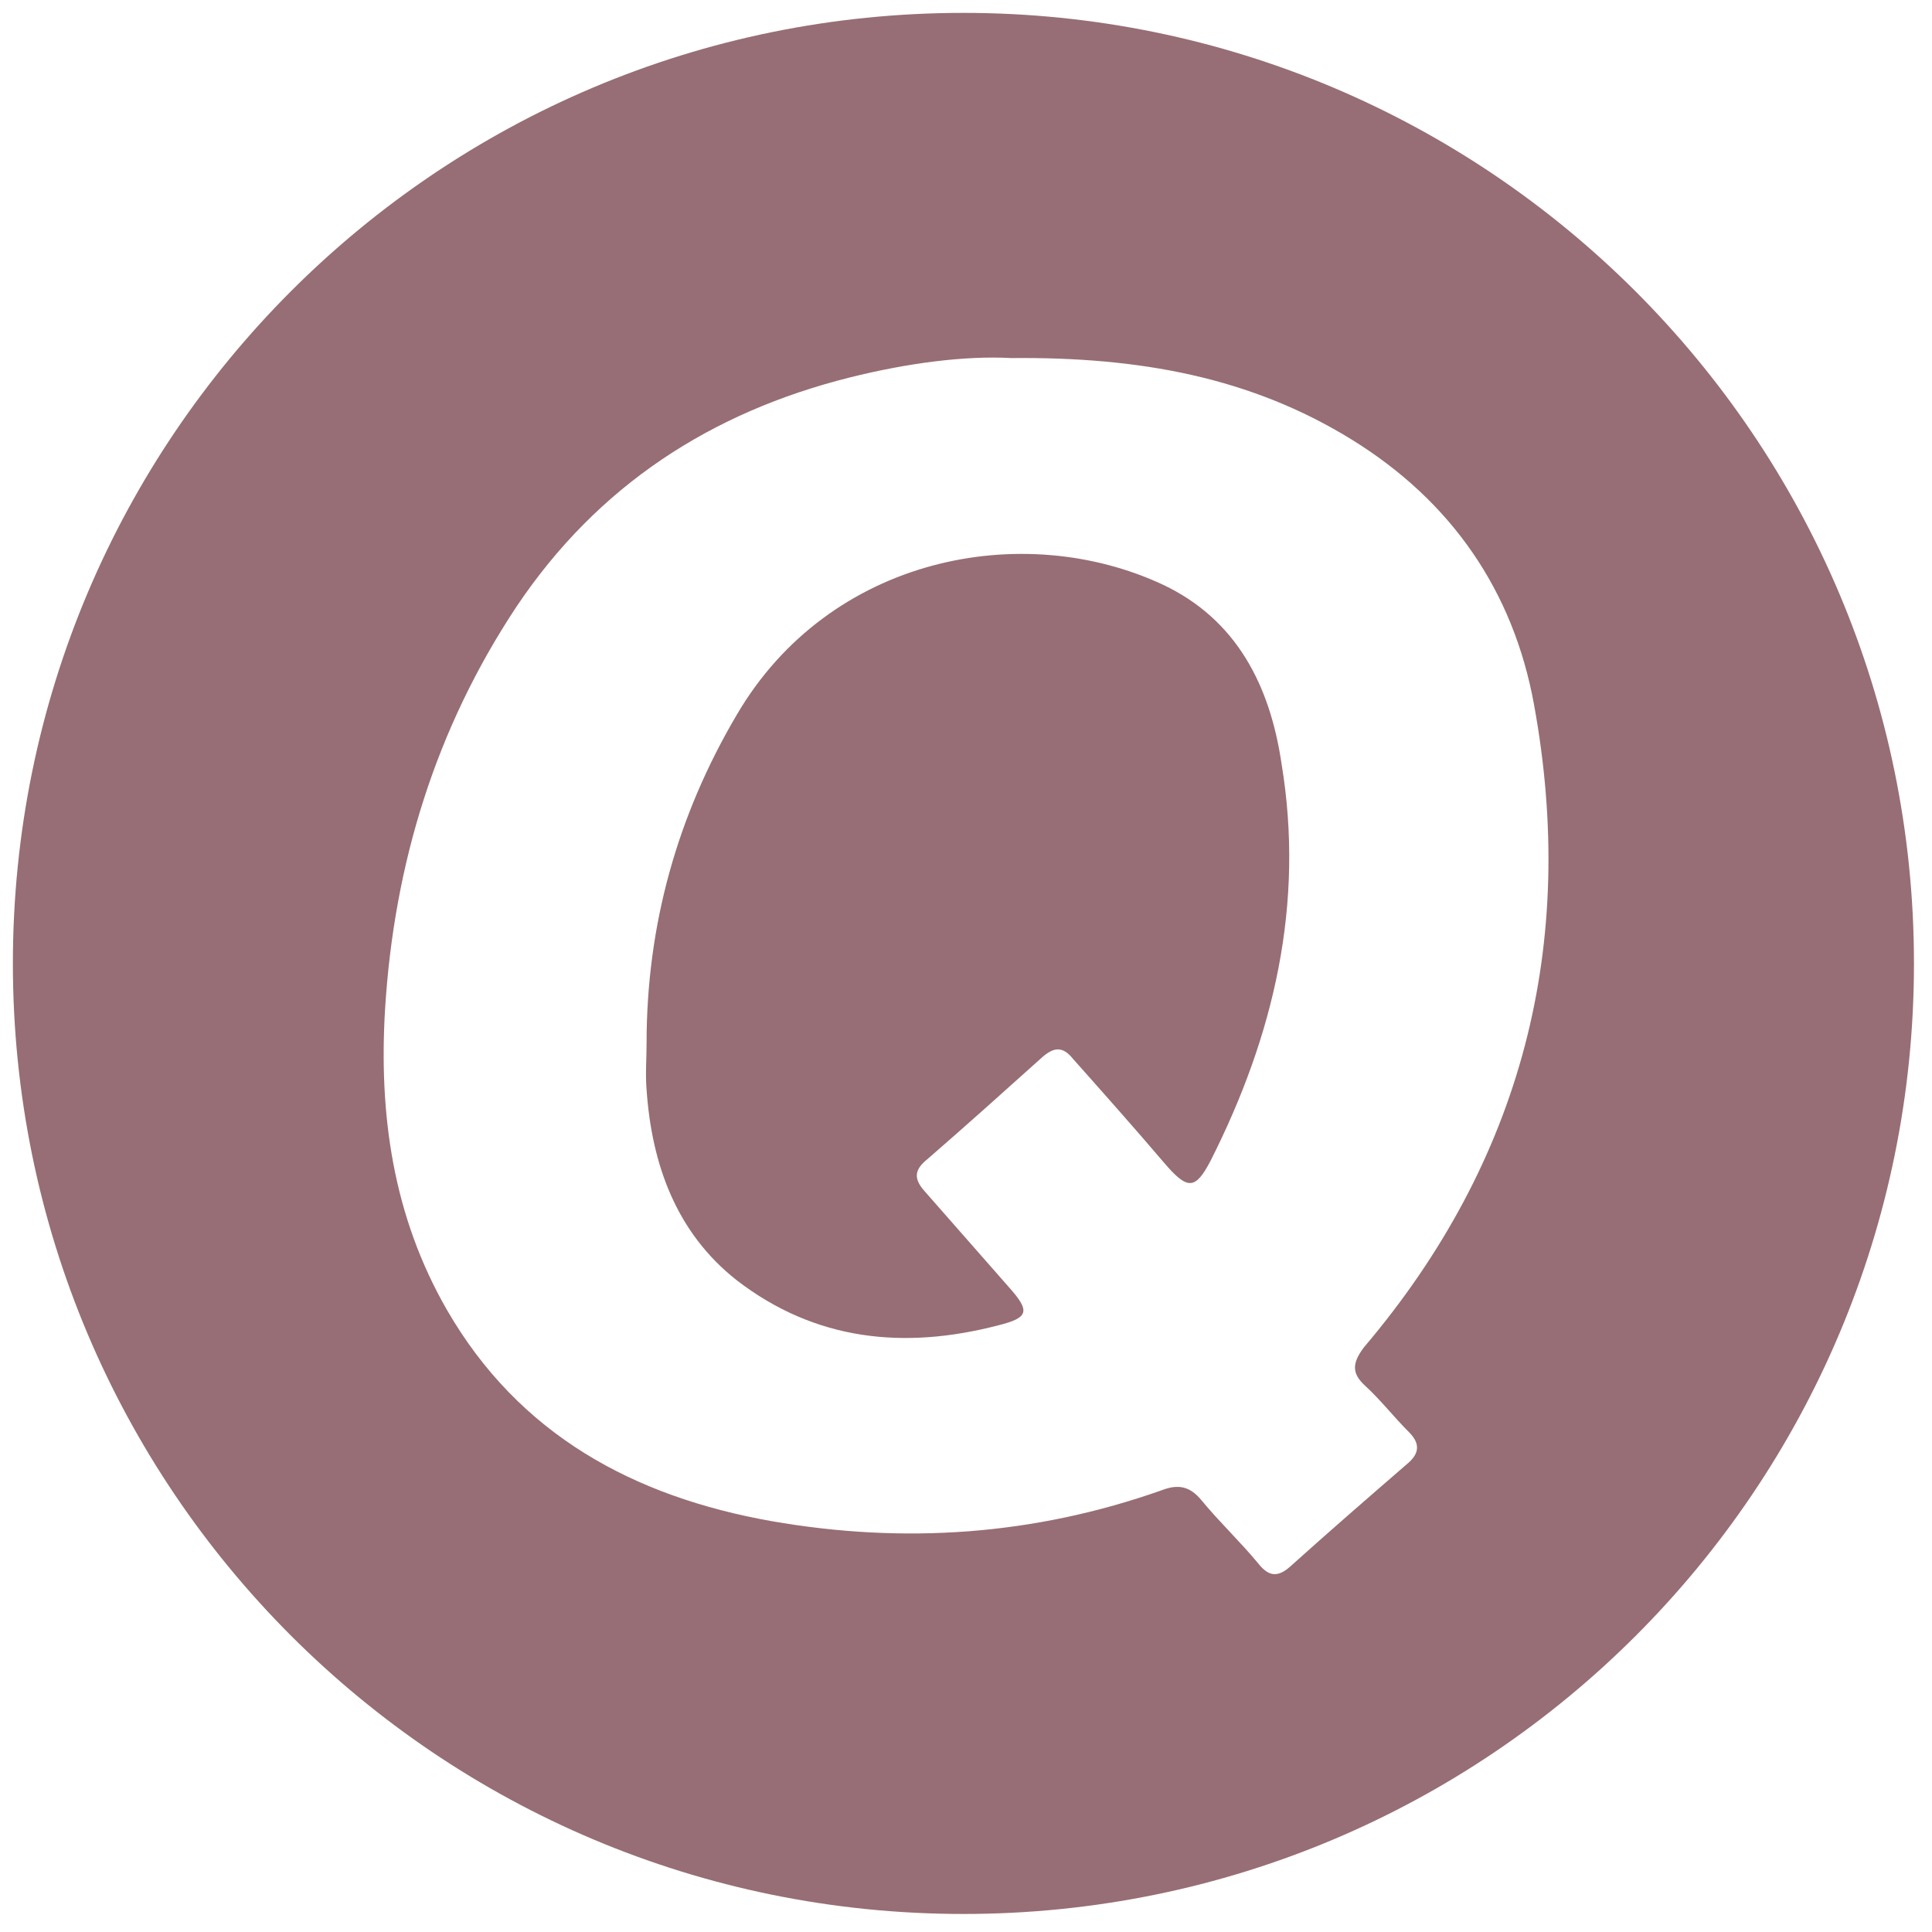
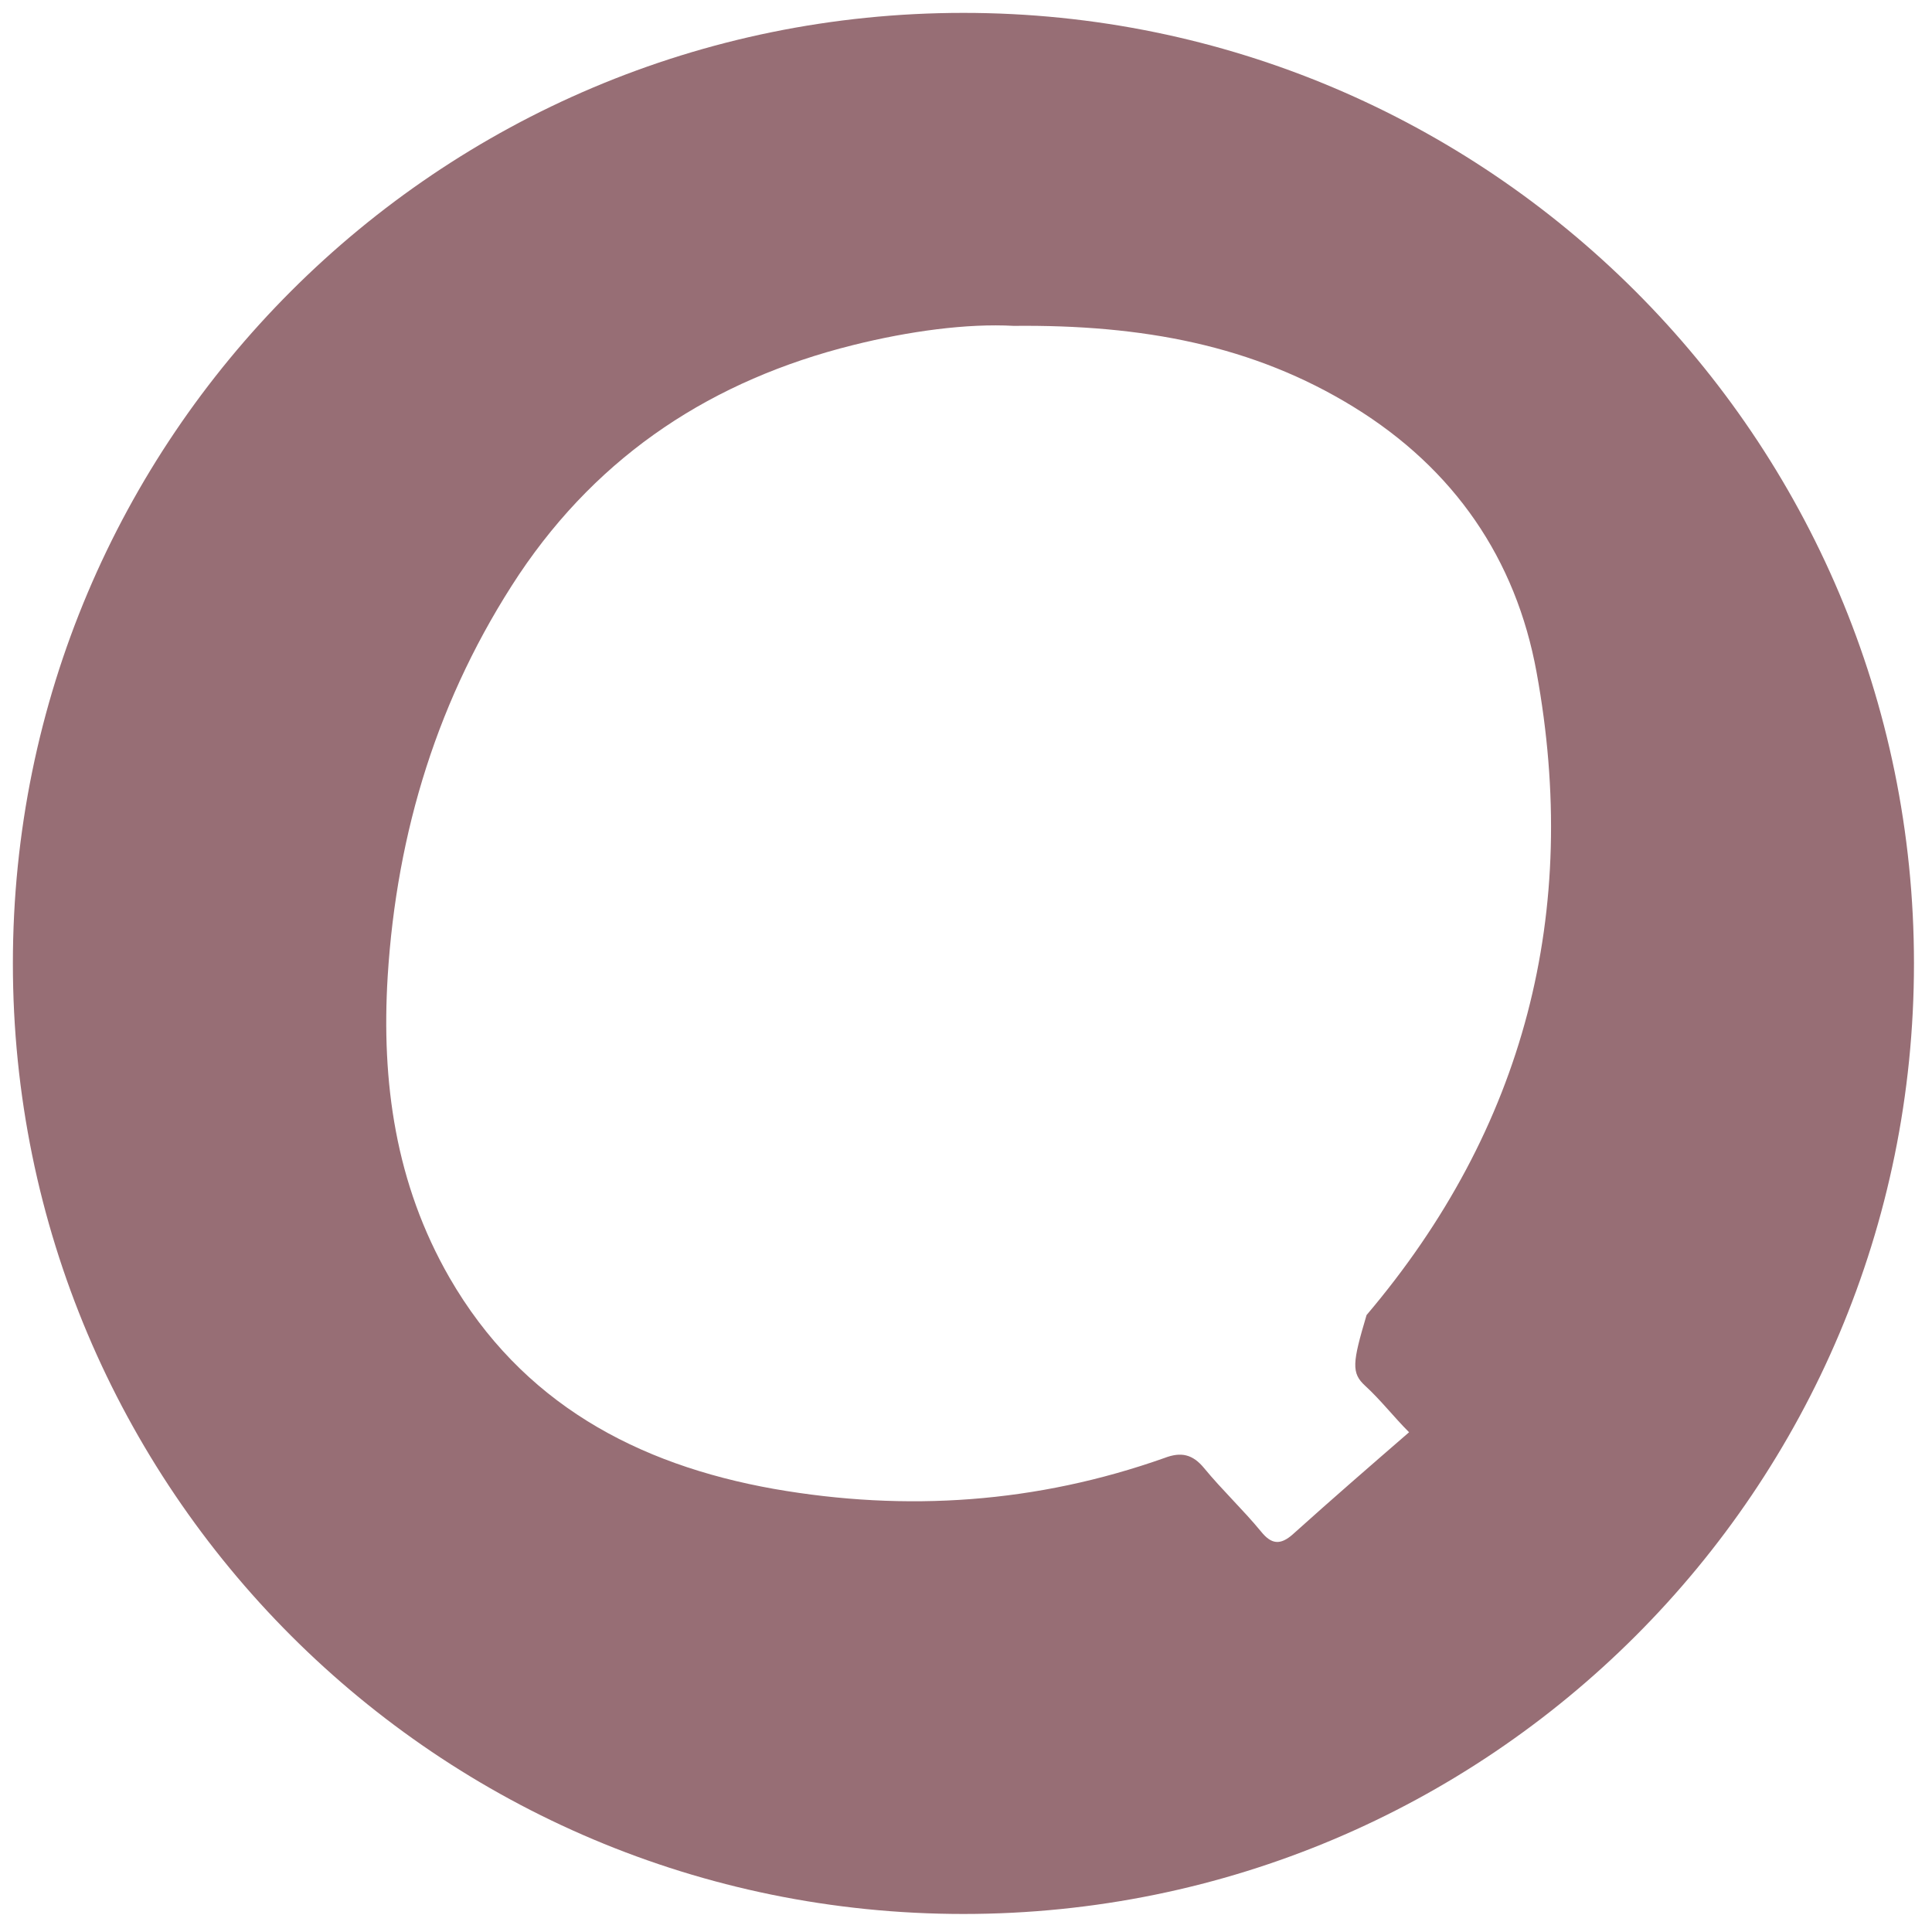
<svg xmlns="http://www.w3.org/2000/svg" version="1.1" id="Ebene_1" x="0px" y="0px" viewBox="0 0 150 150" style="enable-background:new 0 0 150 150;" xml:space="preserve">
  <style type="text/css">
	.st0{fill:#976E75;}
</style>
  <g>
-     <path class="st0" d="M90.3,45.4c-10.9-5.1-25.9-2.2-33.1,10.1c-4.6,7.8-7,16.3-7,25.5c0,1.2-0.1,2.4,0,3.6c0.4,5.8,2.3,11.1,7,14.8   c6.1,4.7,13,5.4,20.3,3.5c2.4-0.6,2.5-1.1,0.8-3c-2.2-2.5-4.3-4.9-6.5-7.4c-0.9-1-0.8-1.7,0.2-2.5c3-2.6,6-5.3,8.9-7.9   c0.9-0.8,1.6-0.9,2.4,0.1c2.4,2.7,4.8,5.4,7.1,8.1c1.8,2.1,2.4,2.1,3.6-0.2c4.9-9.7,7.3-19.9,5.5-30.8C98.6,53.2,96,48.1,90.3,45.4   z" />
-     <path class="st0" d="M74.8,1C34,1,1,34,1,74.8s33,73.8,73.8,73.8c40.8,0,73.8-33,73.8-73.8S115.5,1,74.8,1z M106,107.6   c1.2,1.1,2.2,2.4,3.4,3.6c0.9,0.9,0.8,1.7-0.2,2.5c-3,2.6-6,5.2-9,7.9c-1,0.9-1.7,0.8-2.5-0.2c-1.4-1.7-3-3.2-4.4-4.9   c-0.9-1.1-1.8-1.3-3.1-0.8c-9.9,3.5-20,4.2-30.3,2.4c-10.7-1.9-19.6-6.7-25.2-16.4c-4.2-7.3-5.3-15.2-4.8-23.4   c0.7-11.2,3.9-21.7,10.2-31.2c6.3-9.4,15.1-15.1,25.9-17.8c4.4-1.1,8.9-1.7,12.5-1.5c10-0.1,18.6,1.5,26.4,6.3   c7.8,4.8,12.6,11.8,14.2,20.6c3.4,18.6-0.9,35.4-13.2,49.9C105,105.8,104.9,106.6,106,107.6z" />
+     <path class="st0" d="M74.8,1C34,1,1,34,1,74.8s33,73.8,73.8,73.8c40.8,0,73.8-33,73.8-73.8S115.5,1,74.8,1z M106,107.6   c1.2,1.1,2.2,2.4,3.4,3.6c-3,2.6-6,5.2-9,7.9c-1,0.9-1.7,0.8-2.5-0.2c-1.4-1.7-3-3.2-4.4-4.9   c-0.9-1.1-1.8-1.3-3.1-0.8c-9.9,3.5-20,4.2-30.3,2.4c-10.7-1.9-19.6-6.7-25.2-16.4c-4.2-7.3-5.3-15.2-4.8-23.4   c0.7-11.2,3.9-21.7,10.2-31.2c6.3-9.4,15.1-15.1,25.9-17.8c4.4-1.1,8.9-1.7,12.5-1.5c10-0.1,18.6,1.5,26.4,6.3   c7.8,4.8,12.6,11.8,14.2,20.6c3.4,18.6-0.9,35.4-13.2,49.9C105,105.8,104.9,106.6,106,107.6z" />
  </g>
</svg>